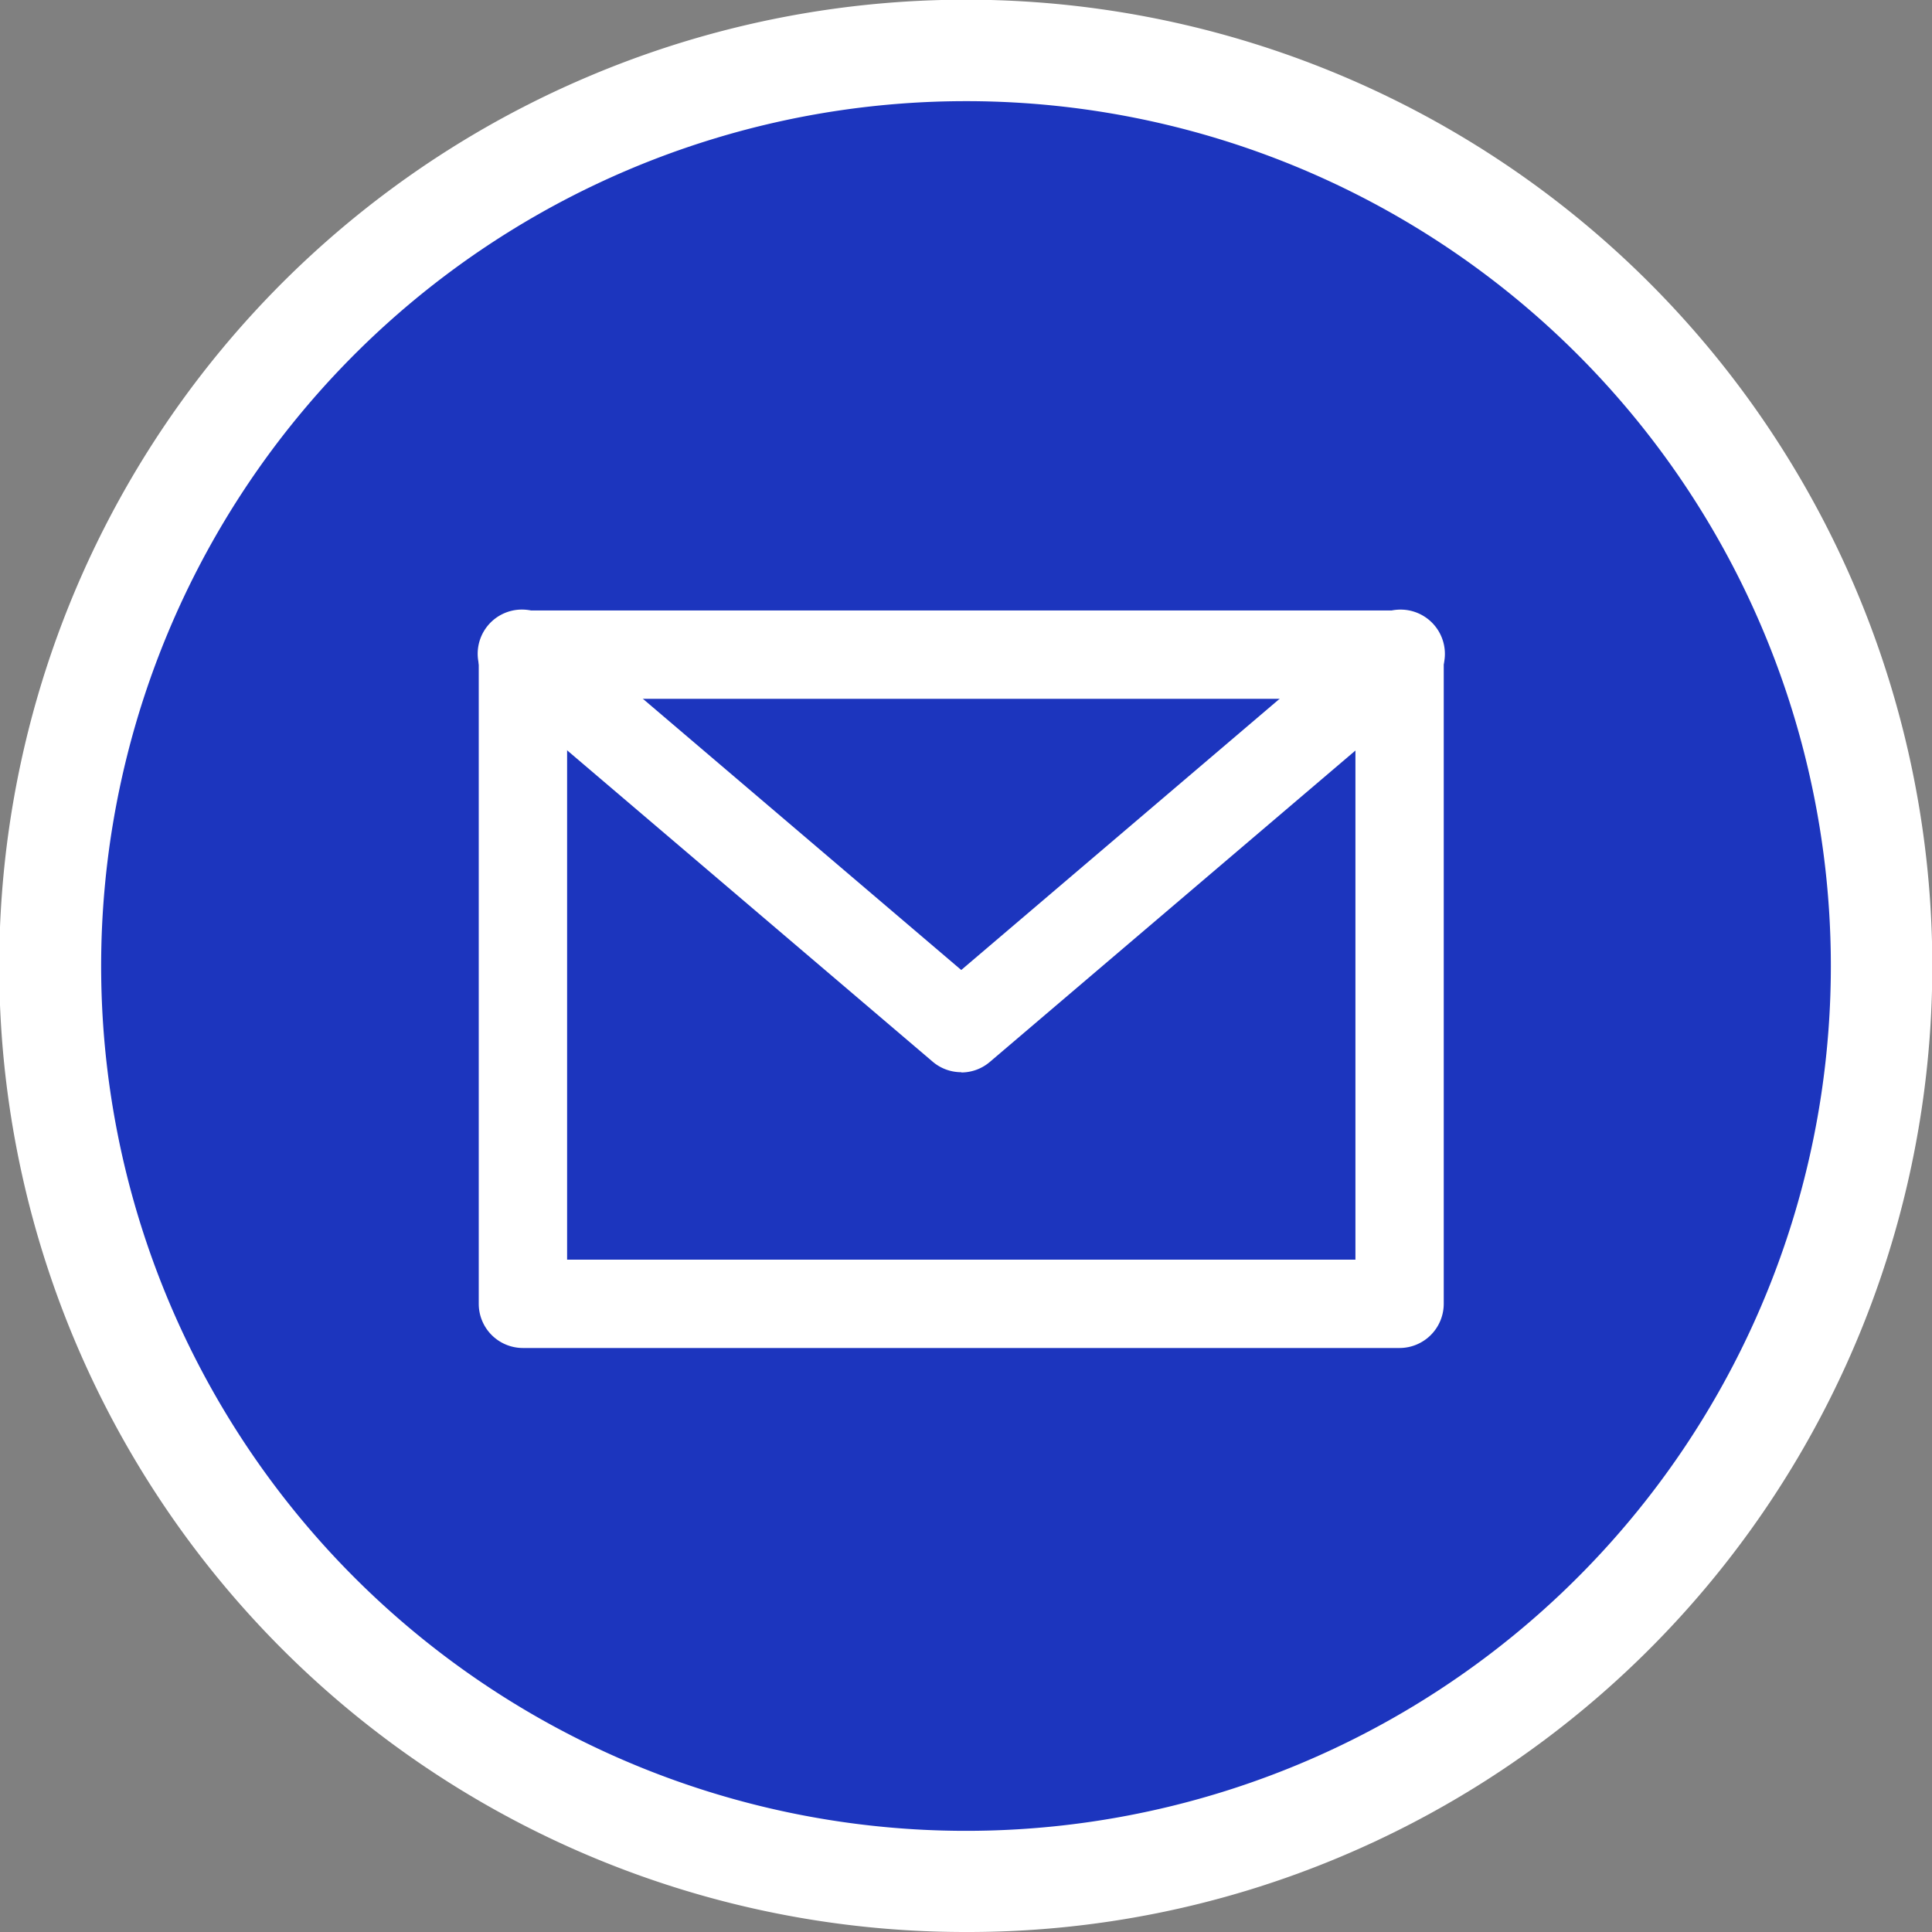
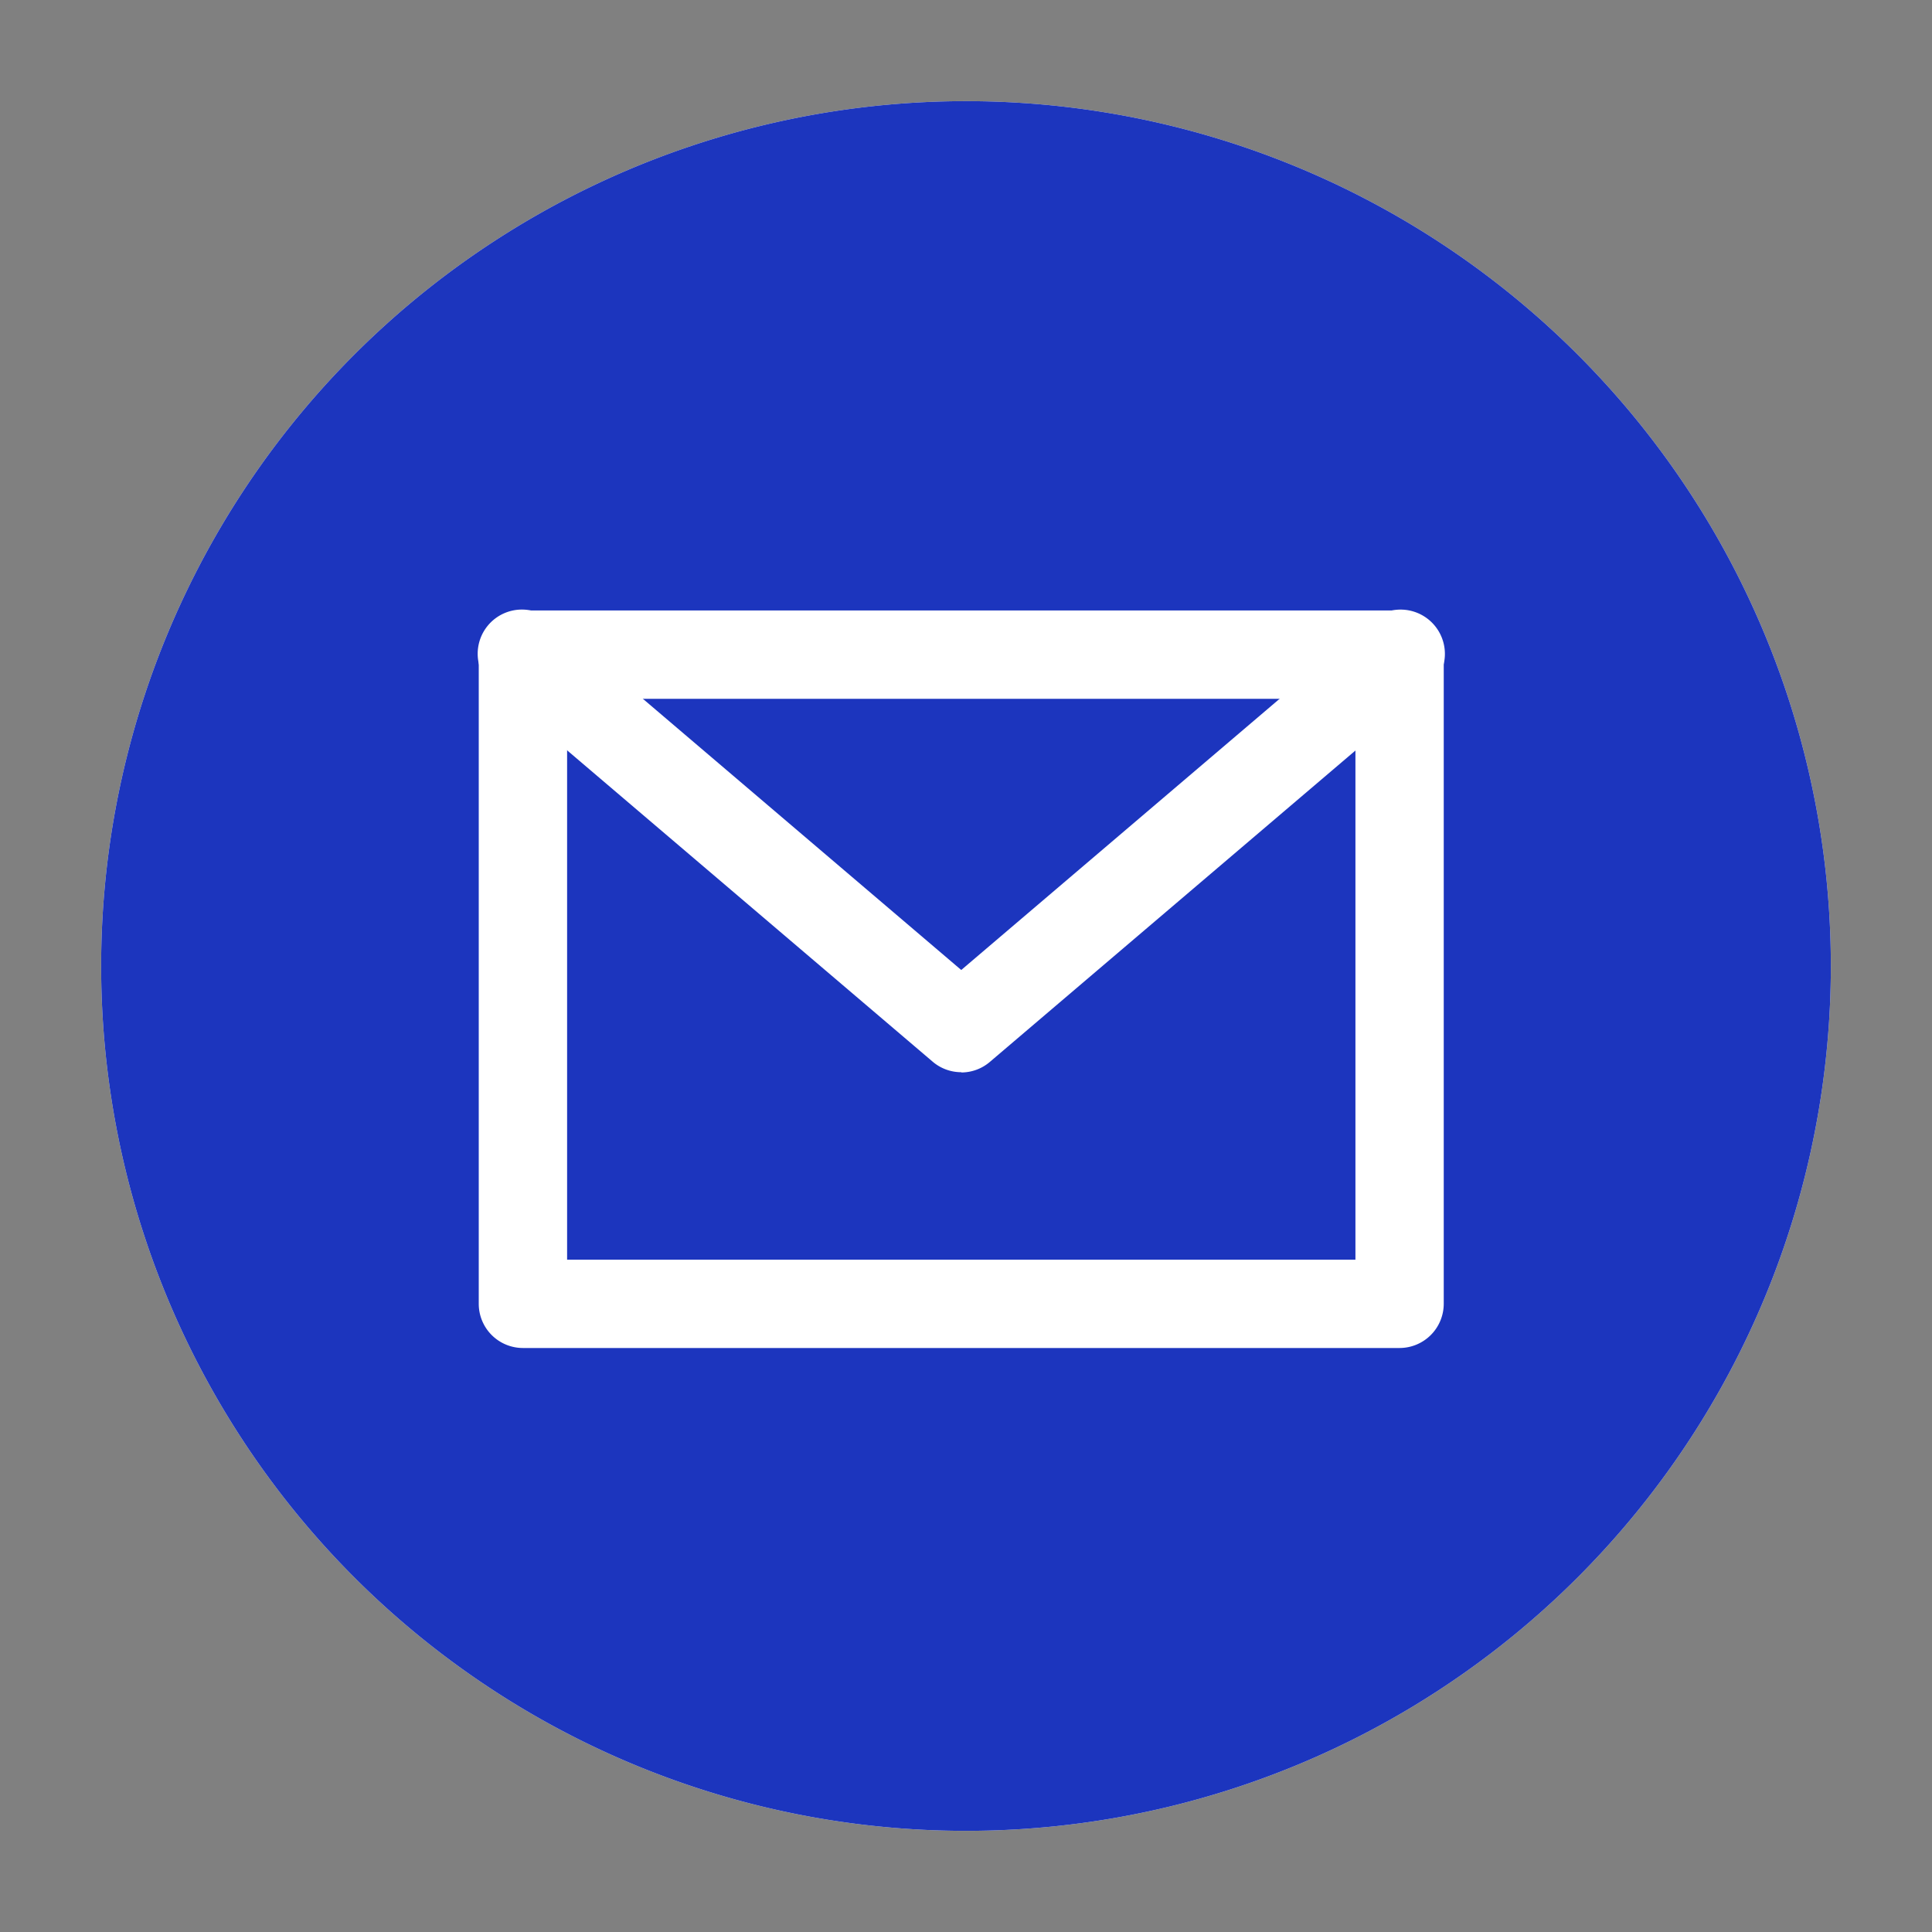
<svg xmlns="http://www.w3.org/2000/svg" width="38.2" height="38.2" viewBox="0 0 38.2 38.2">
  <rect x="0" y="0" width="38.2" height="38.2" fill="#808080" stroke="none" />
  <defs>
    <clipPath id="clip-path">
      <rect id="長方形_1774" data-name="長方形 1774" width="38.2" height="38.2" transform="translate(0 0)" fill="none" />
    </clipPath>
  </defs>
  <g id="グループ_537" data-name="グループ 537" transform="translate(0 0)">
    <g id="グループ_537-2" data-name="グループ 537" clip-path="url(#clip-path)">
      <path id="パス_25043" data-name="パス 25043" d="M36.2,19.1A17.1,17.1,0,1,1,19.1,2,17.1,17.1,0,0,1,36.2,19.1" fill="#fff" />
-       <path id="パス_25044" data-name="パス 25044" d="M19.1,38.2A19.1,19.1,0,0,1,11.665,1.5a19.1,19.1,0,0,1,14.87,35.2A18.982,18.982,0,0,1,19.1,38.2ZM19.1,4A15.1,15.1,0,1,0,34.2,19.1,15.117,15.117,0,0,0,19.1,4Z" fill="#fff" />
      <path id="パス_25045" data-name="パス 25045" d="M36.2,19.1A17.1,17.1,0,1,1,19.1,2,17.1,17.1,0,0,1,36.2,19.1" fill="#1c35be" />
      <path id="パス_25046" data-name="パス 25046" d="M27.673,26.653H10.34a.874.874,0,0,1-.874-.874V12.943a.873.873,0,0,1,.873-.873H27.673a.873.873,0,0,1,.873.873V25.779a.875.875,0,0,1-.873.874m-16.46-1.747H26.8V13.817H11.213Z" fill="#fff" />
      <path id="パス_25047" data-name="パス 25047" d="M19.006,21.2a.87.87,0,0,1-.566-.209L9.773,13.609a.874.874,0,1,1,1.092-1.365l.041.035,8.1,6.9,8.1-6.9a.874.874,0,1,1,1.174,1.3l-.041.035-8.667,7.382a.87.87,0,0,1-.566.209" fill="#fff" />
    </g>
  </g>
</svg>